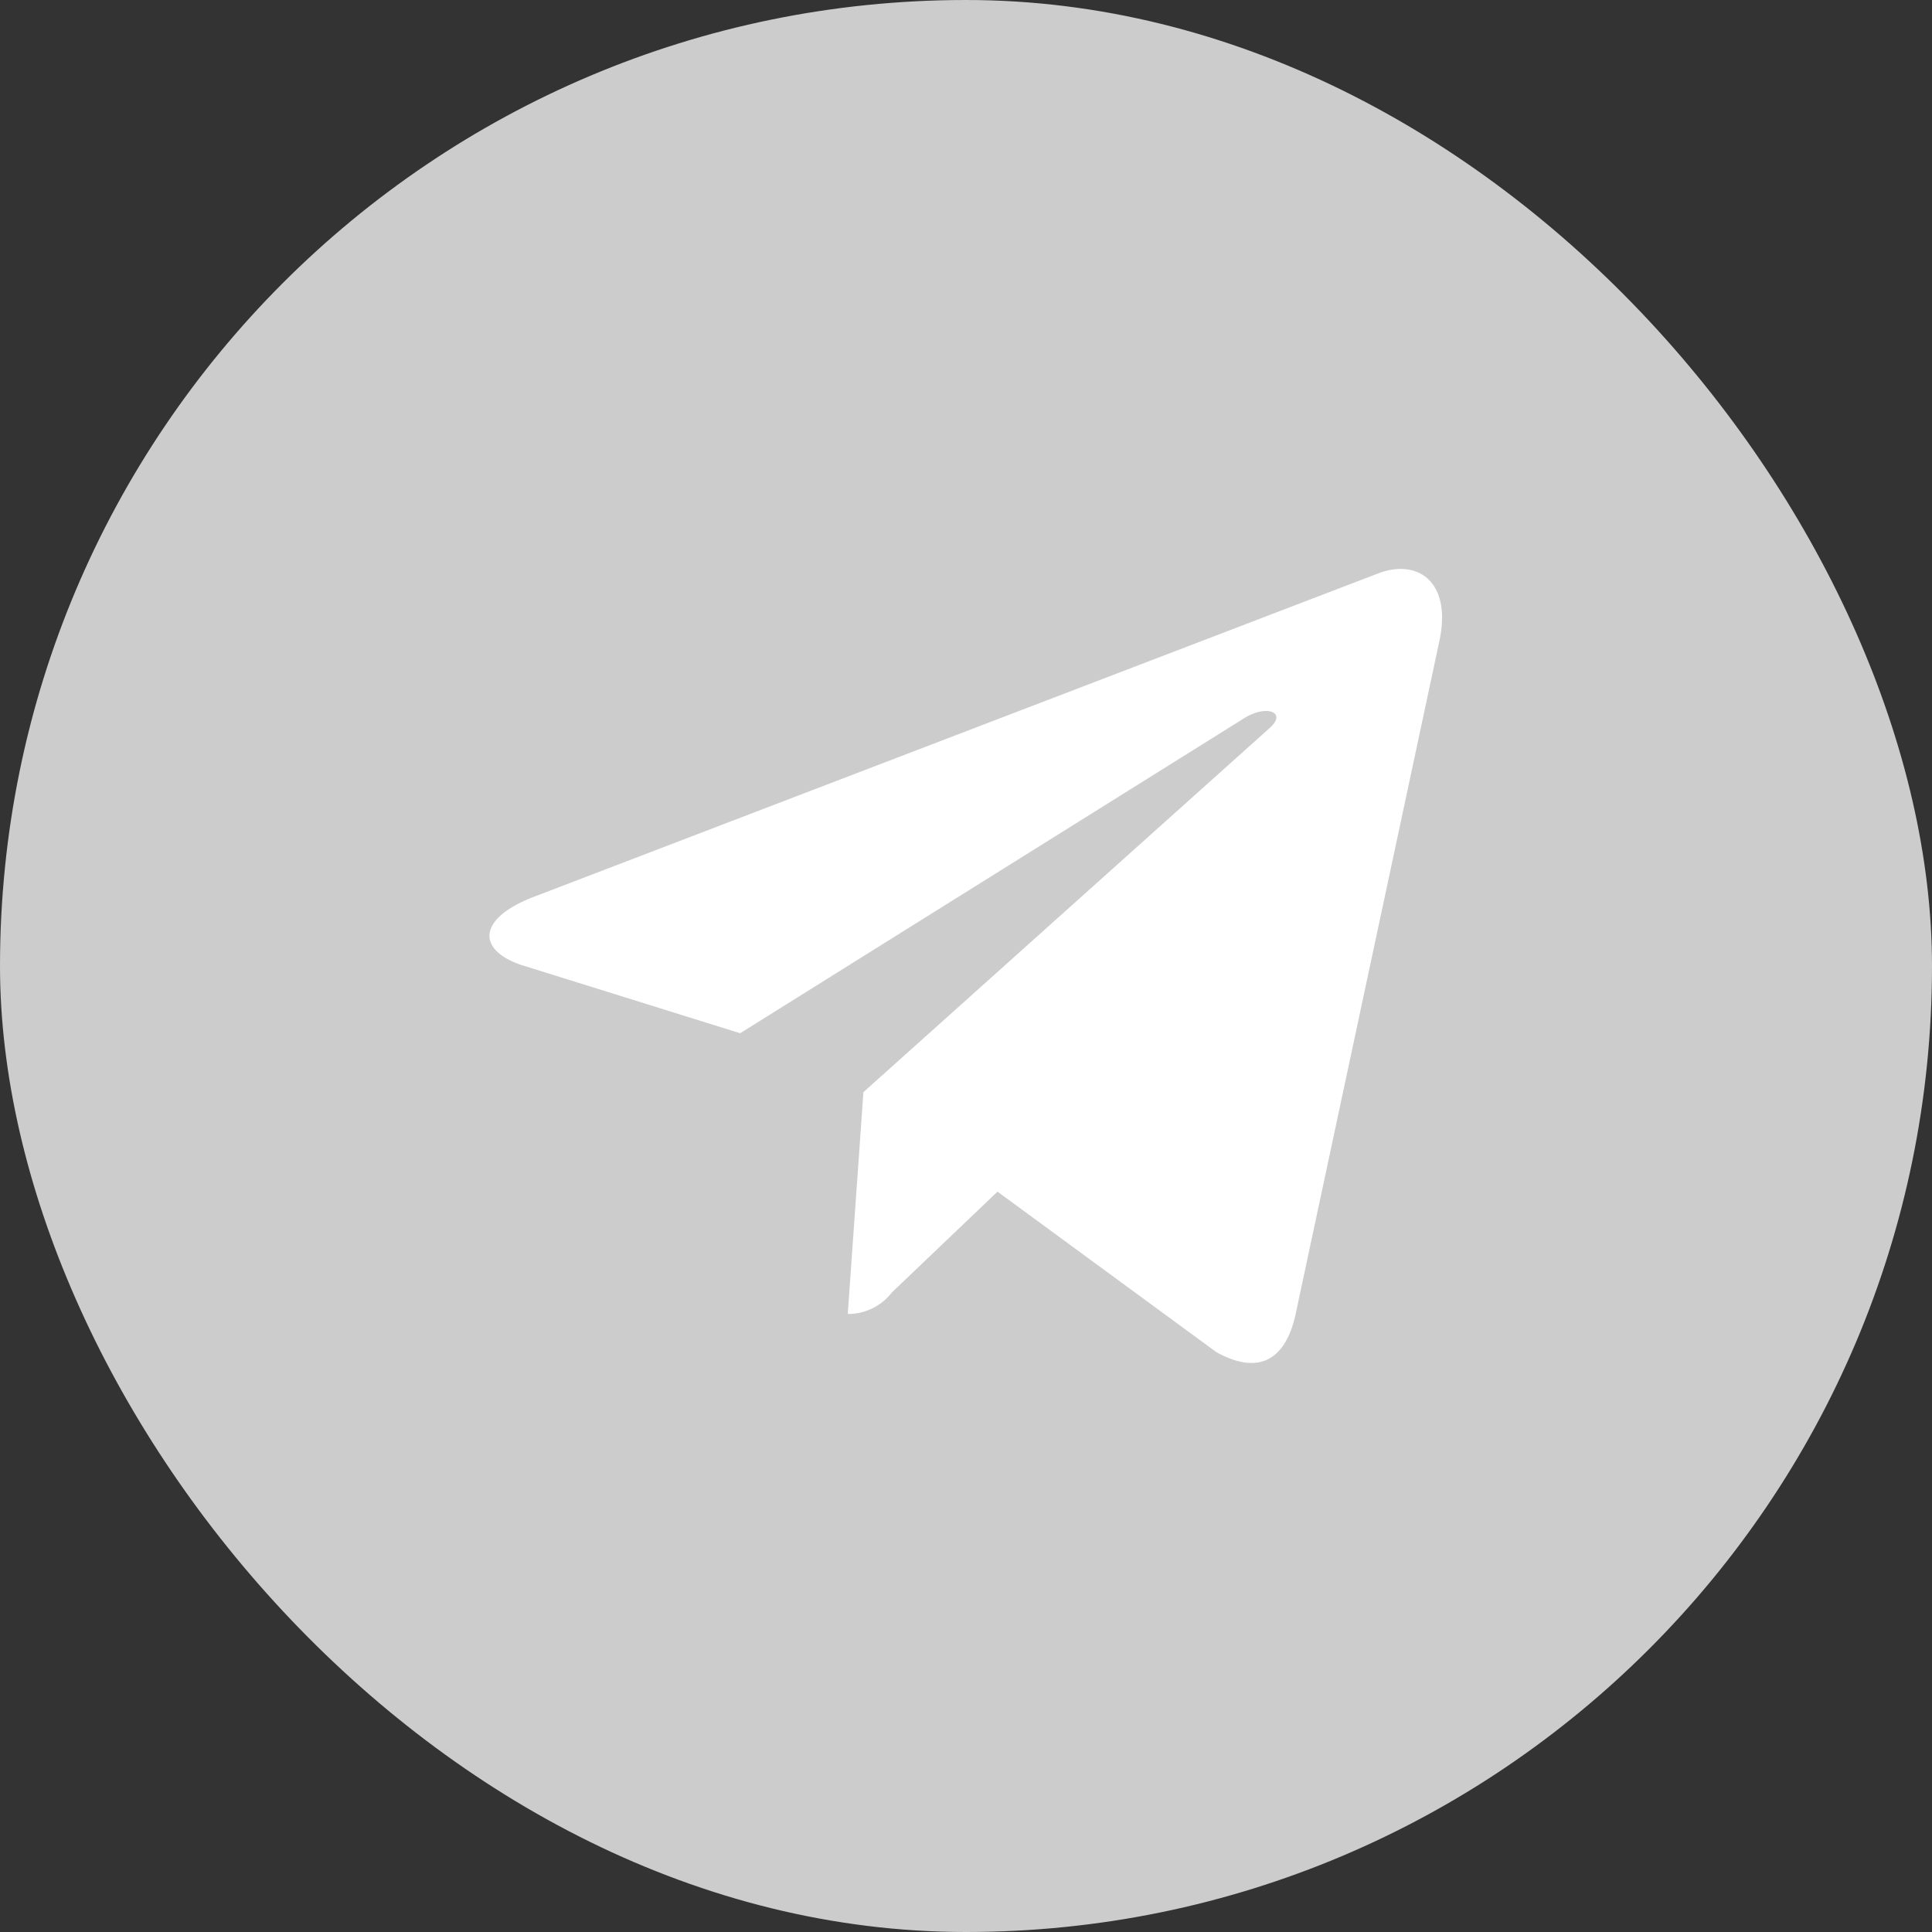
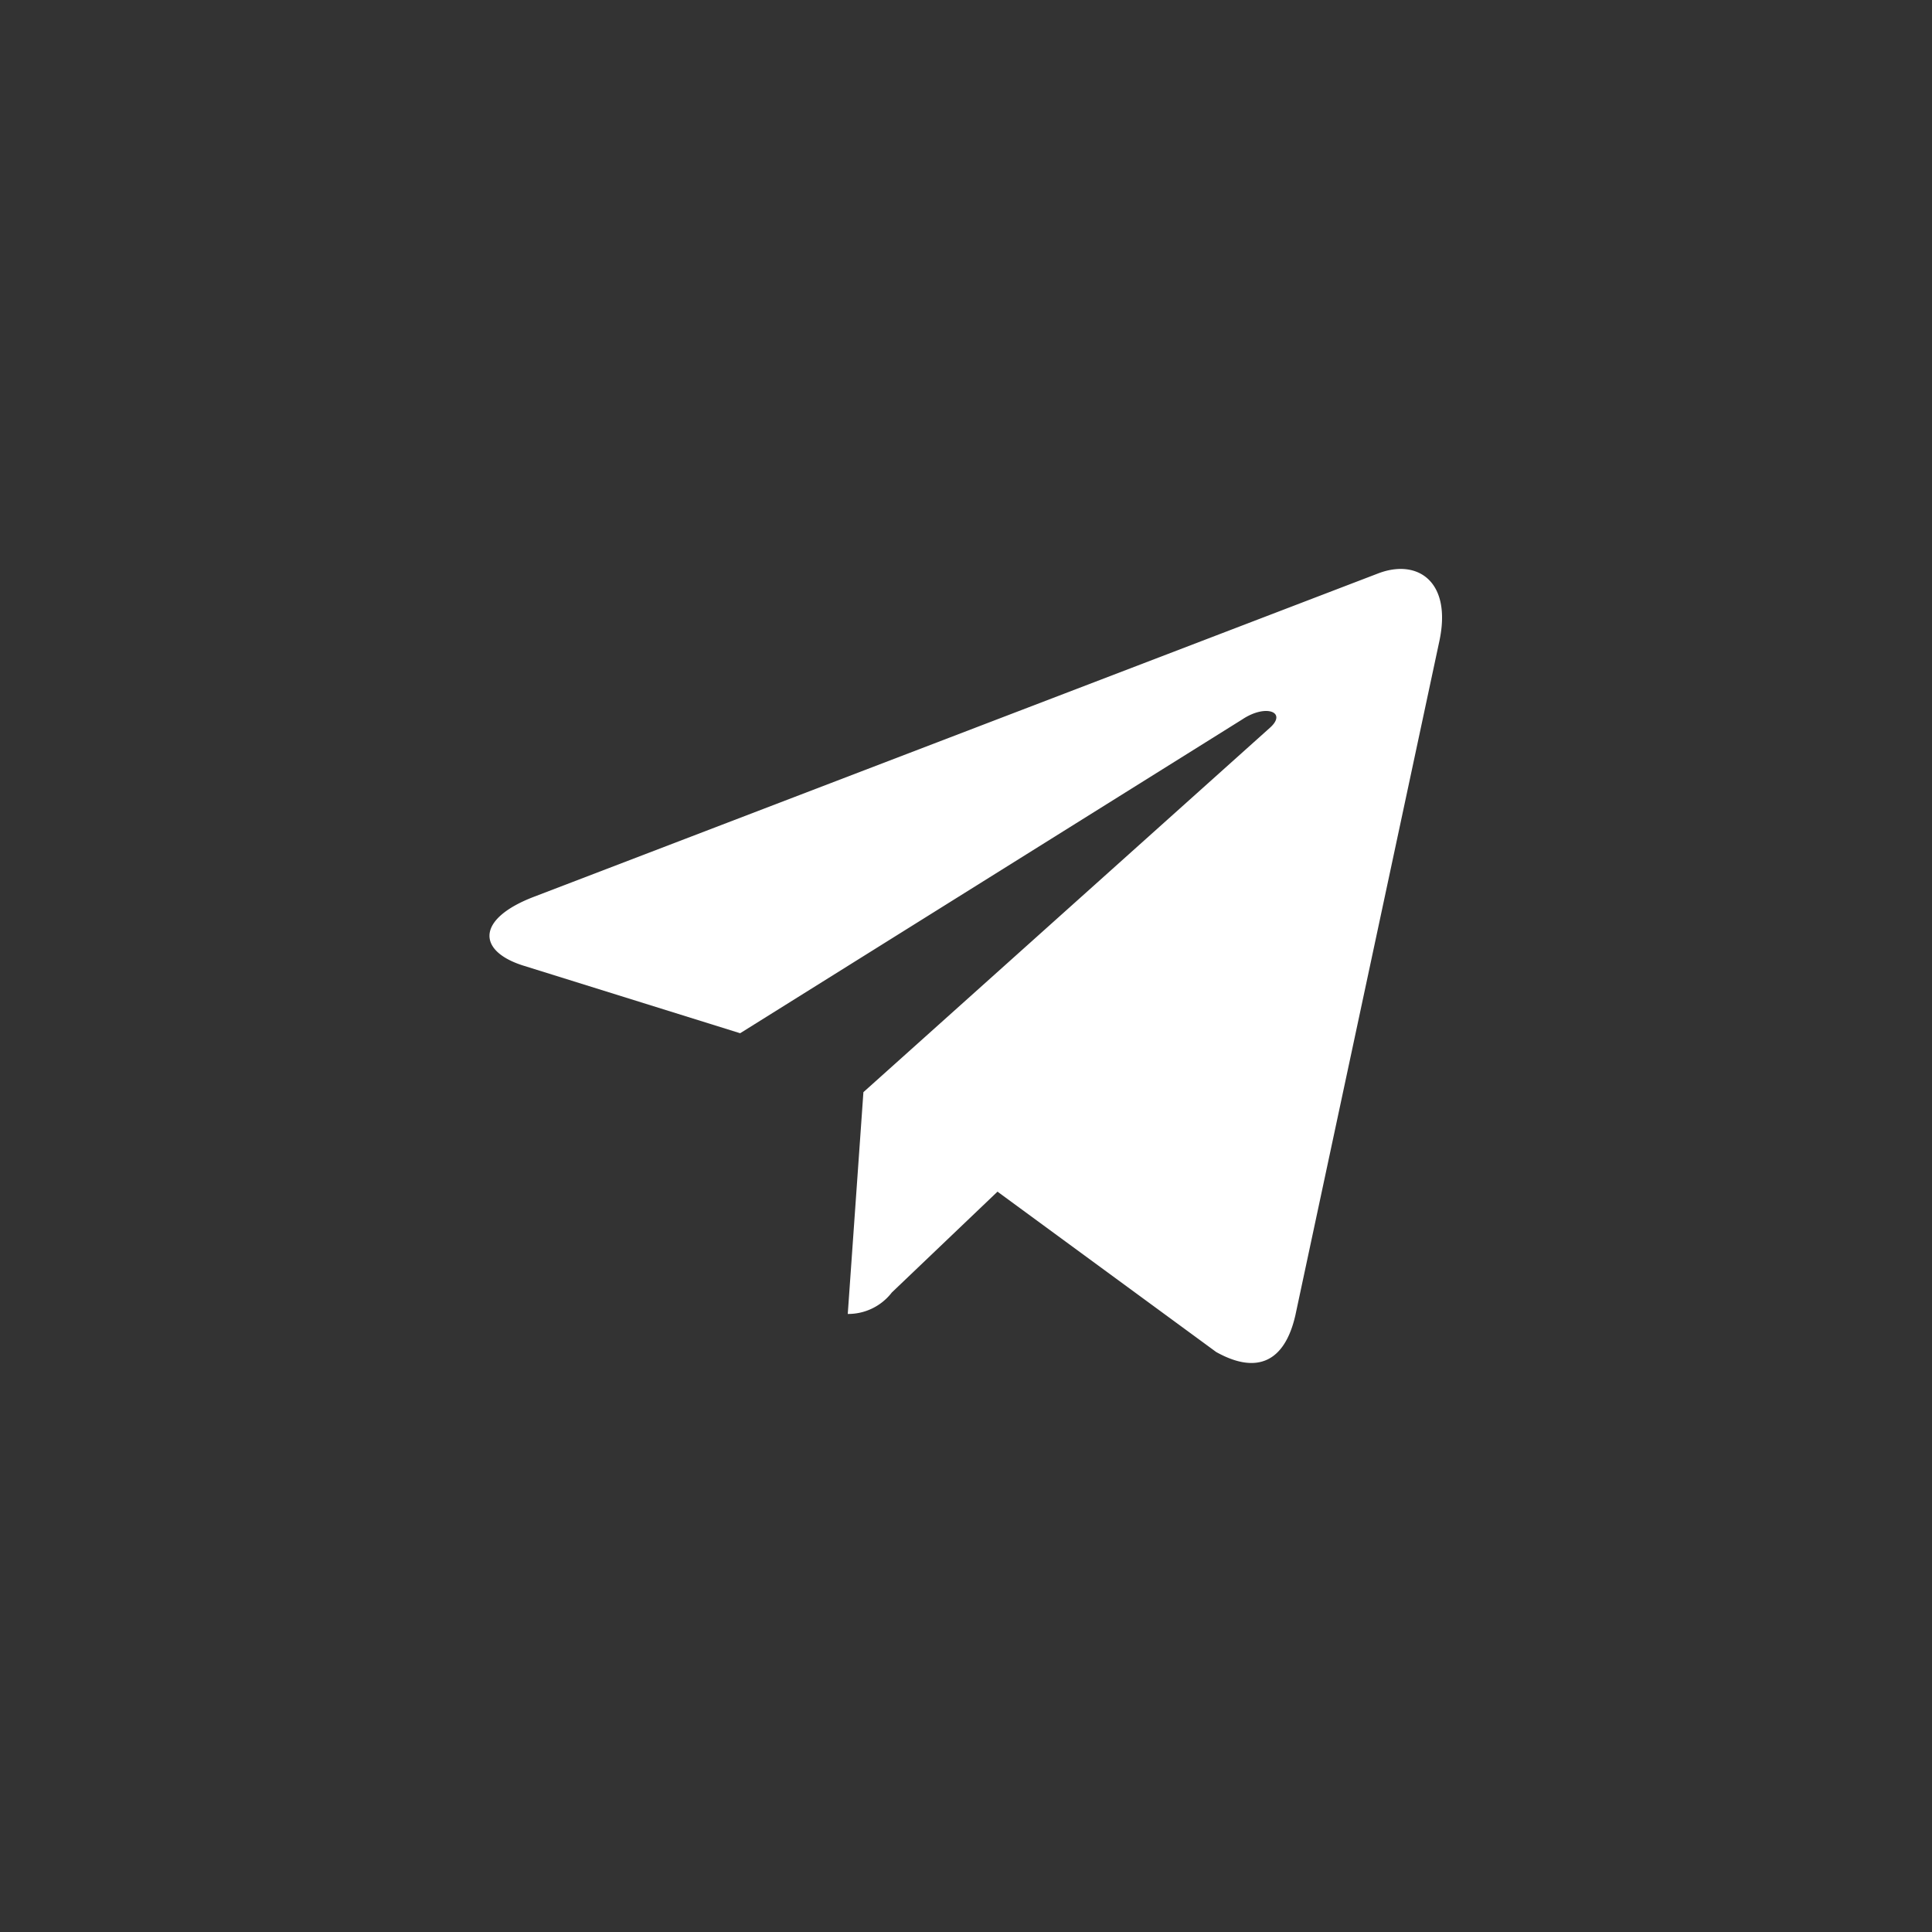
<svg xmlns="http://www.w3.org/2000/svg" viewBox="0 0 100 100">
  <rect x="0" y="0" width="100" height="100" fill="#333333" stroke="none" />
  <defs>
    <style>.a{fill:#ccc;}.b{fill:#fff;}</style>
  </defs>
-   <rect class="a" width="100" height="100" rx="50" />
  <path class="b" d="M44.74,57.05l-.81,11.48a2.85,2.85,0,0,0,2.28-1.11l5.47-5.22L63,70.5c2.08,1.16,3.54.55,4.1-1.91l7.45-34.88h0c.66-3.08-1.11-4.28-3.14-3.52L27.68,46.94c-3,1.15-2.94,2.82-.51,3.57L38.36,54l26-16.25c1.22-.81,2.33-.37,1.42.44Z" transform="translate(-0.05 -0.52)" />
</svg>